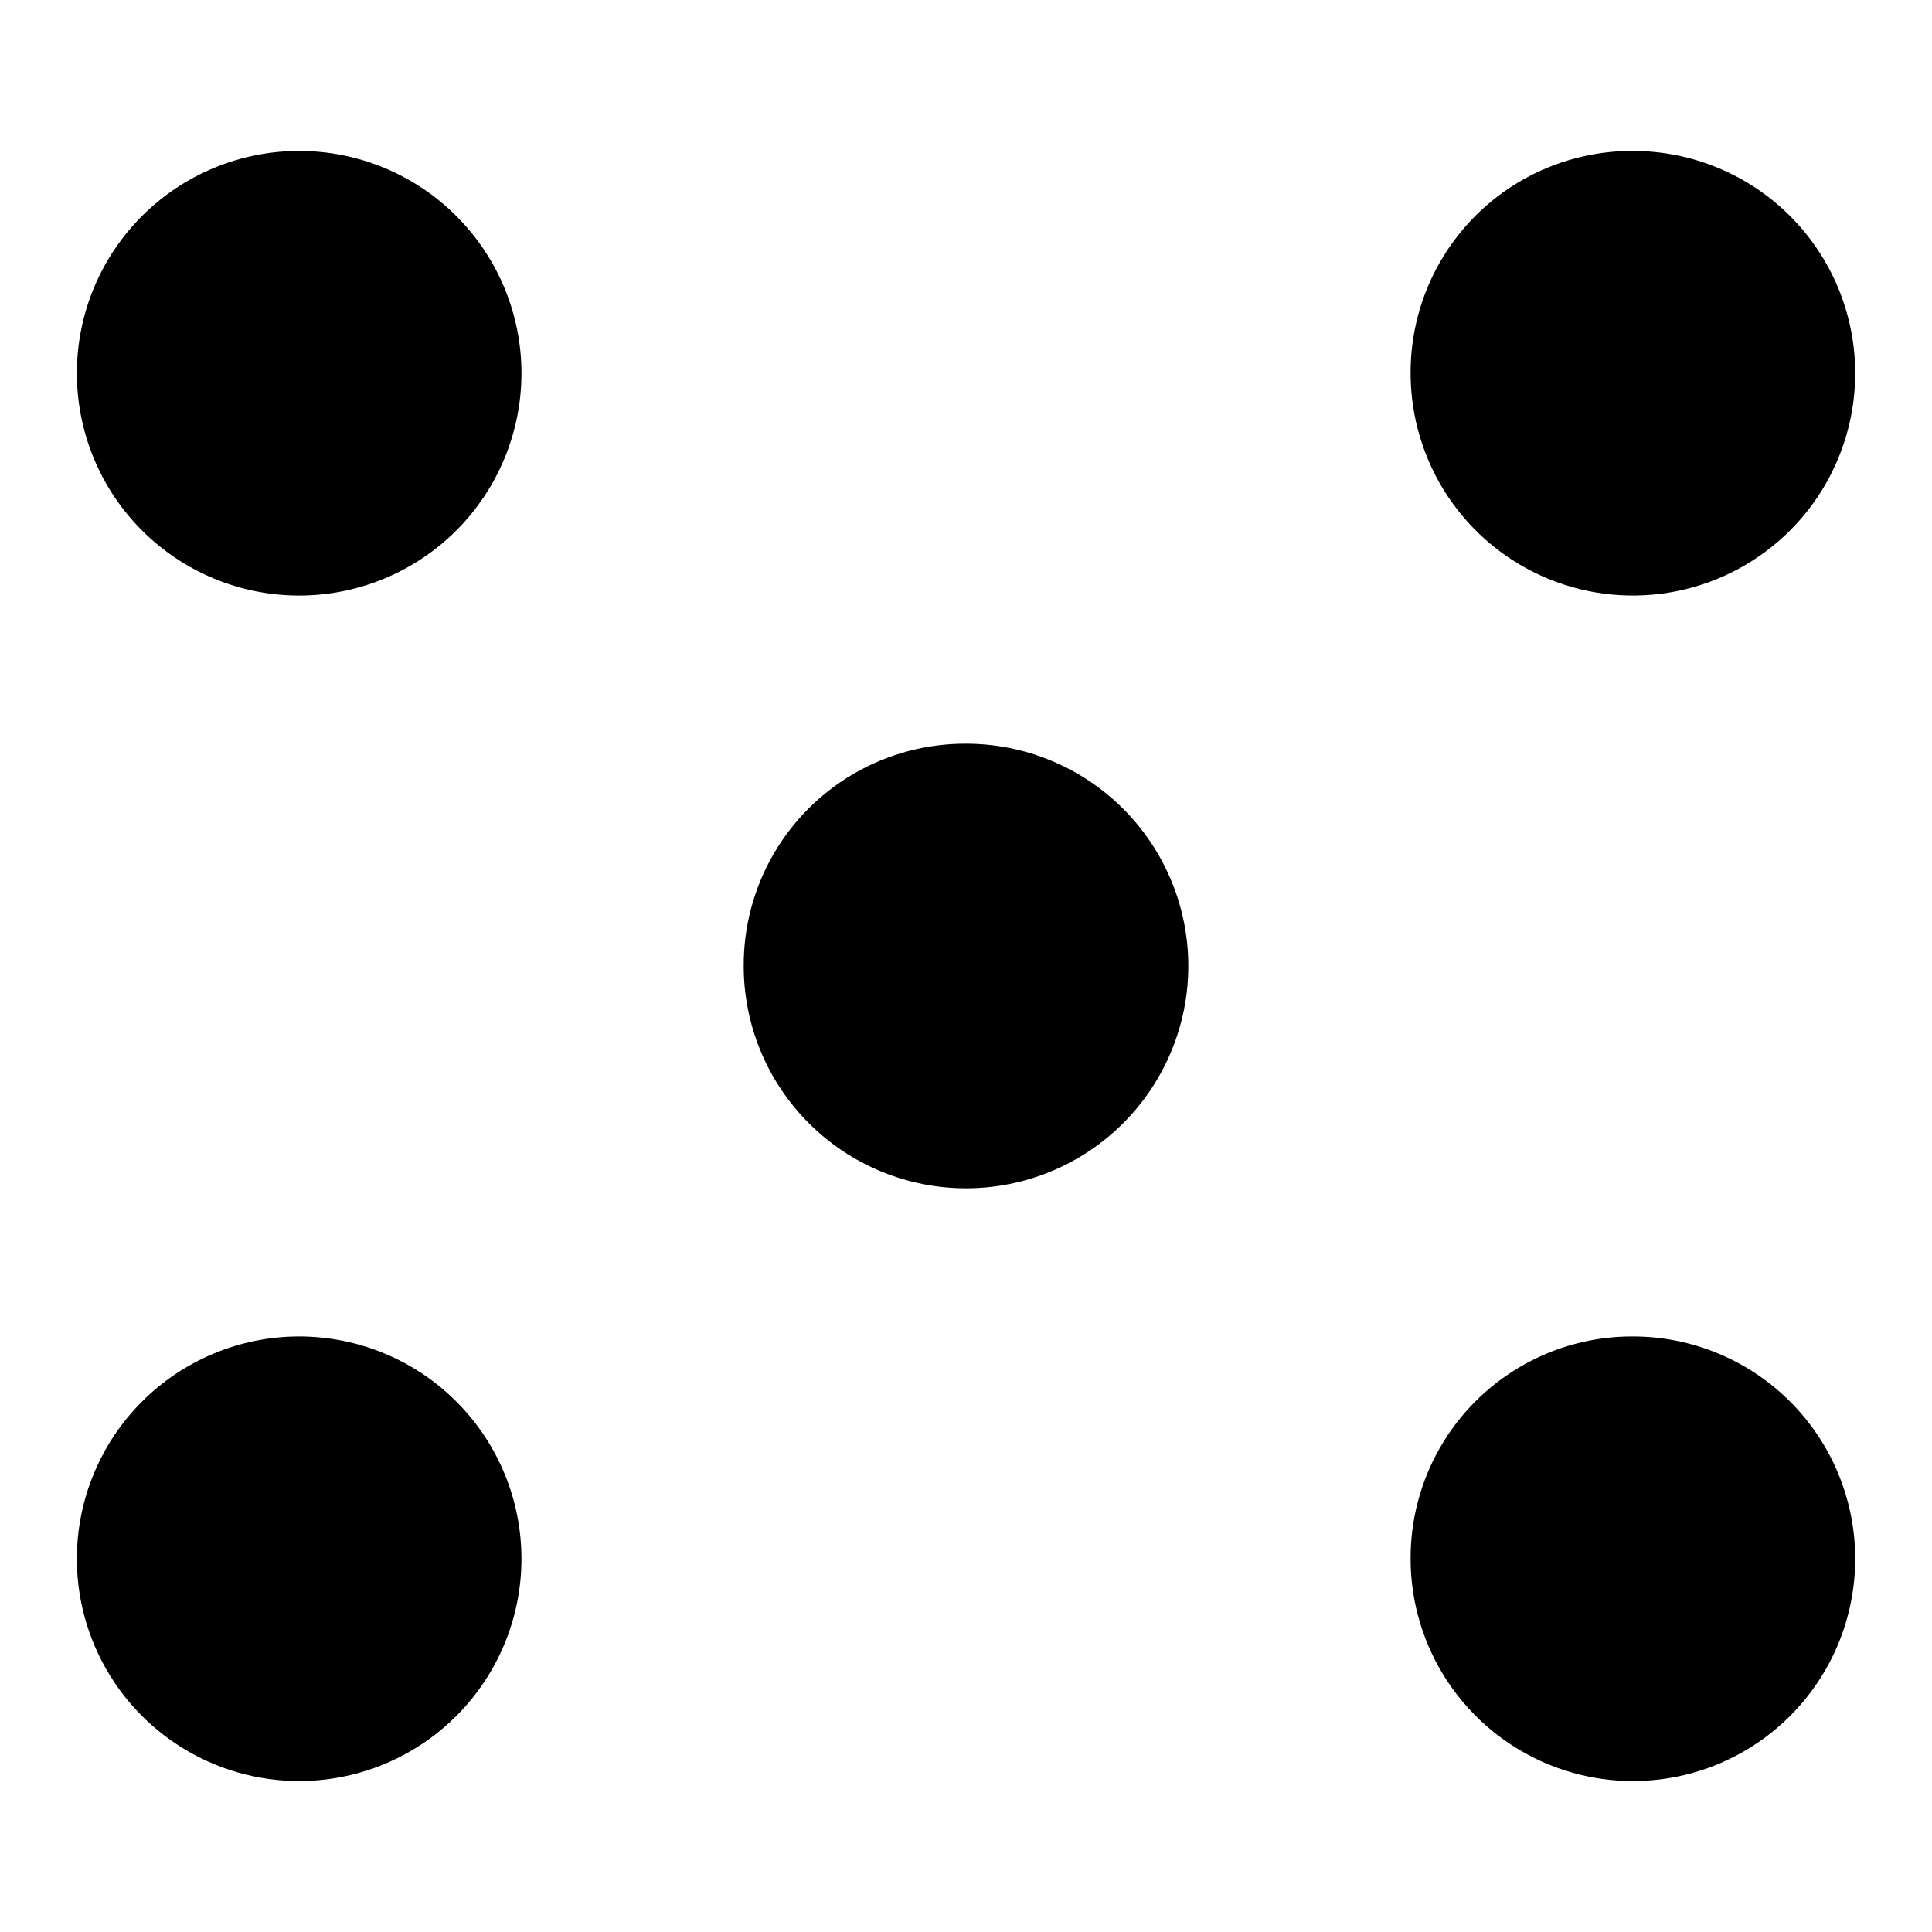
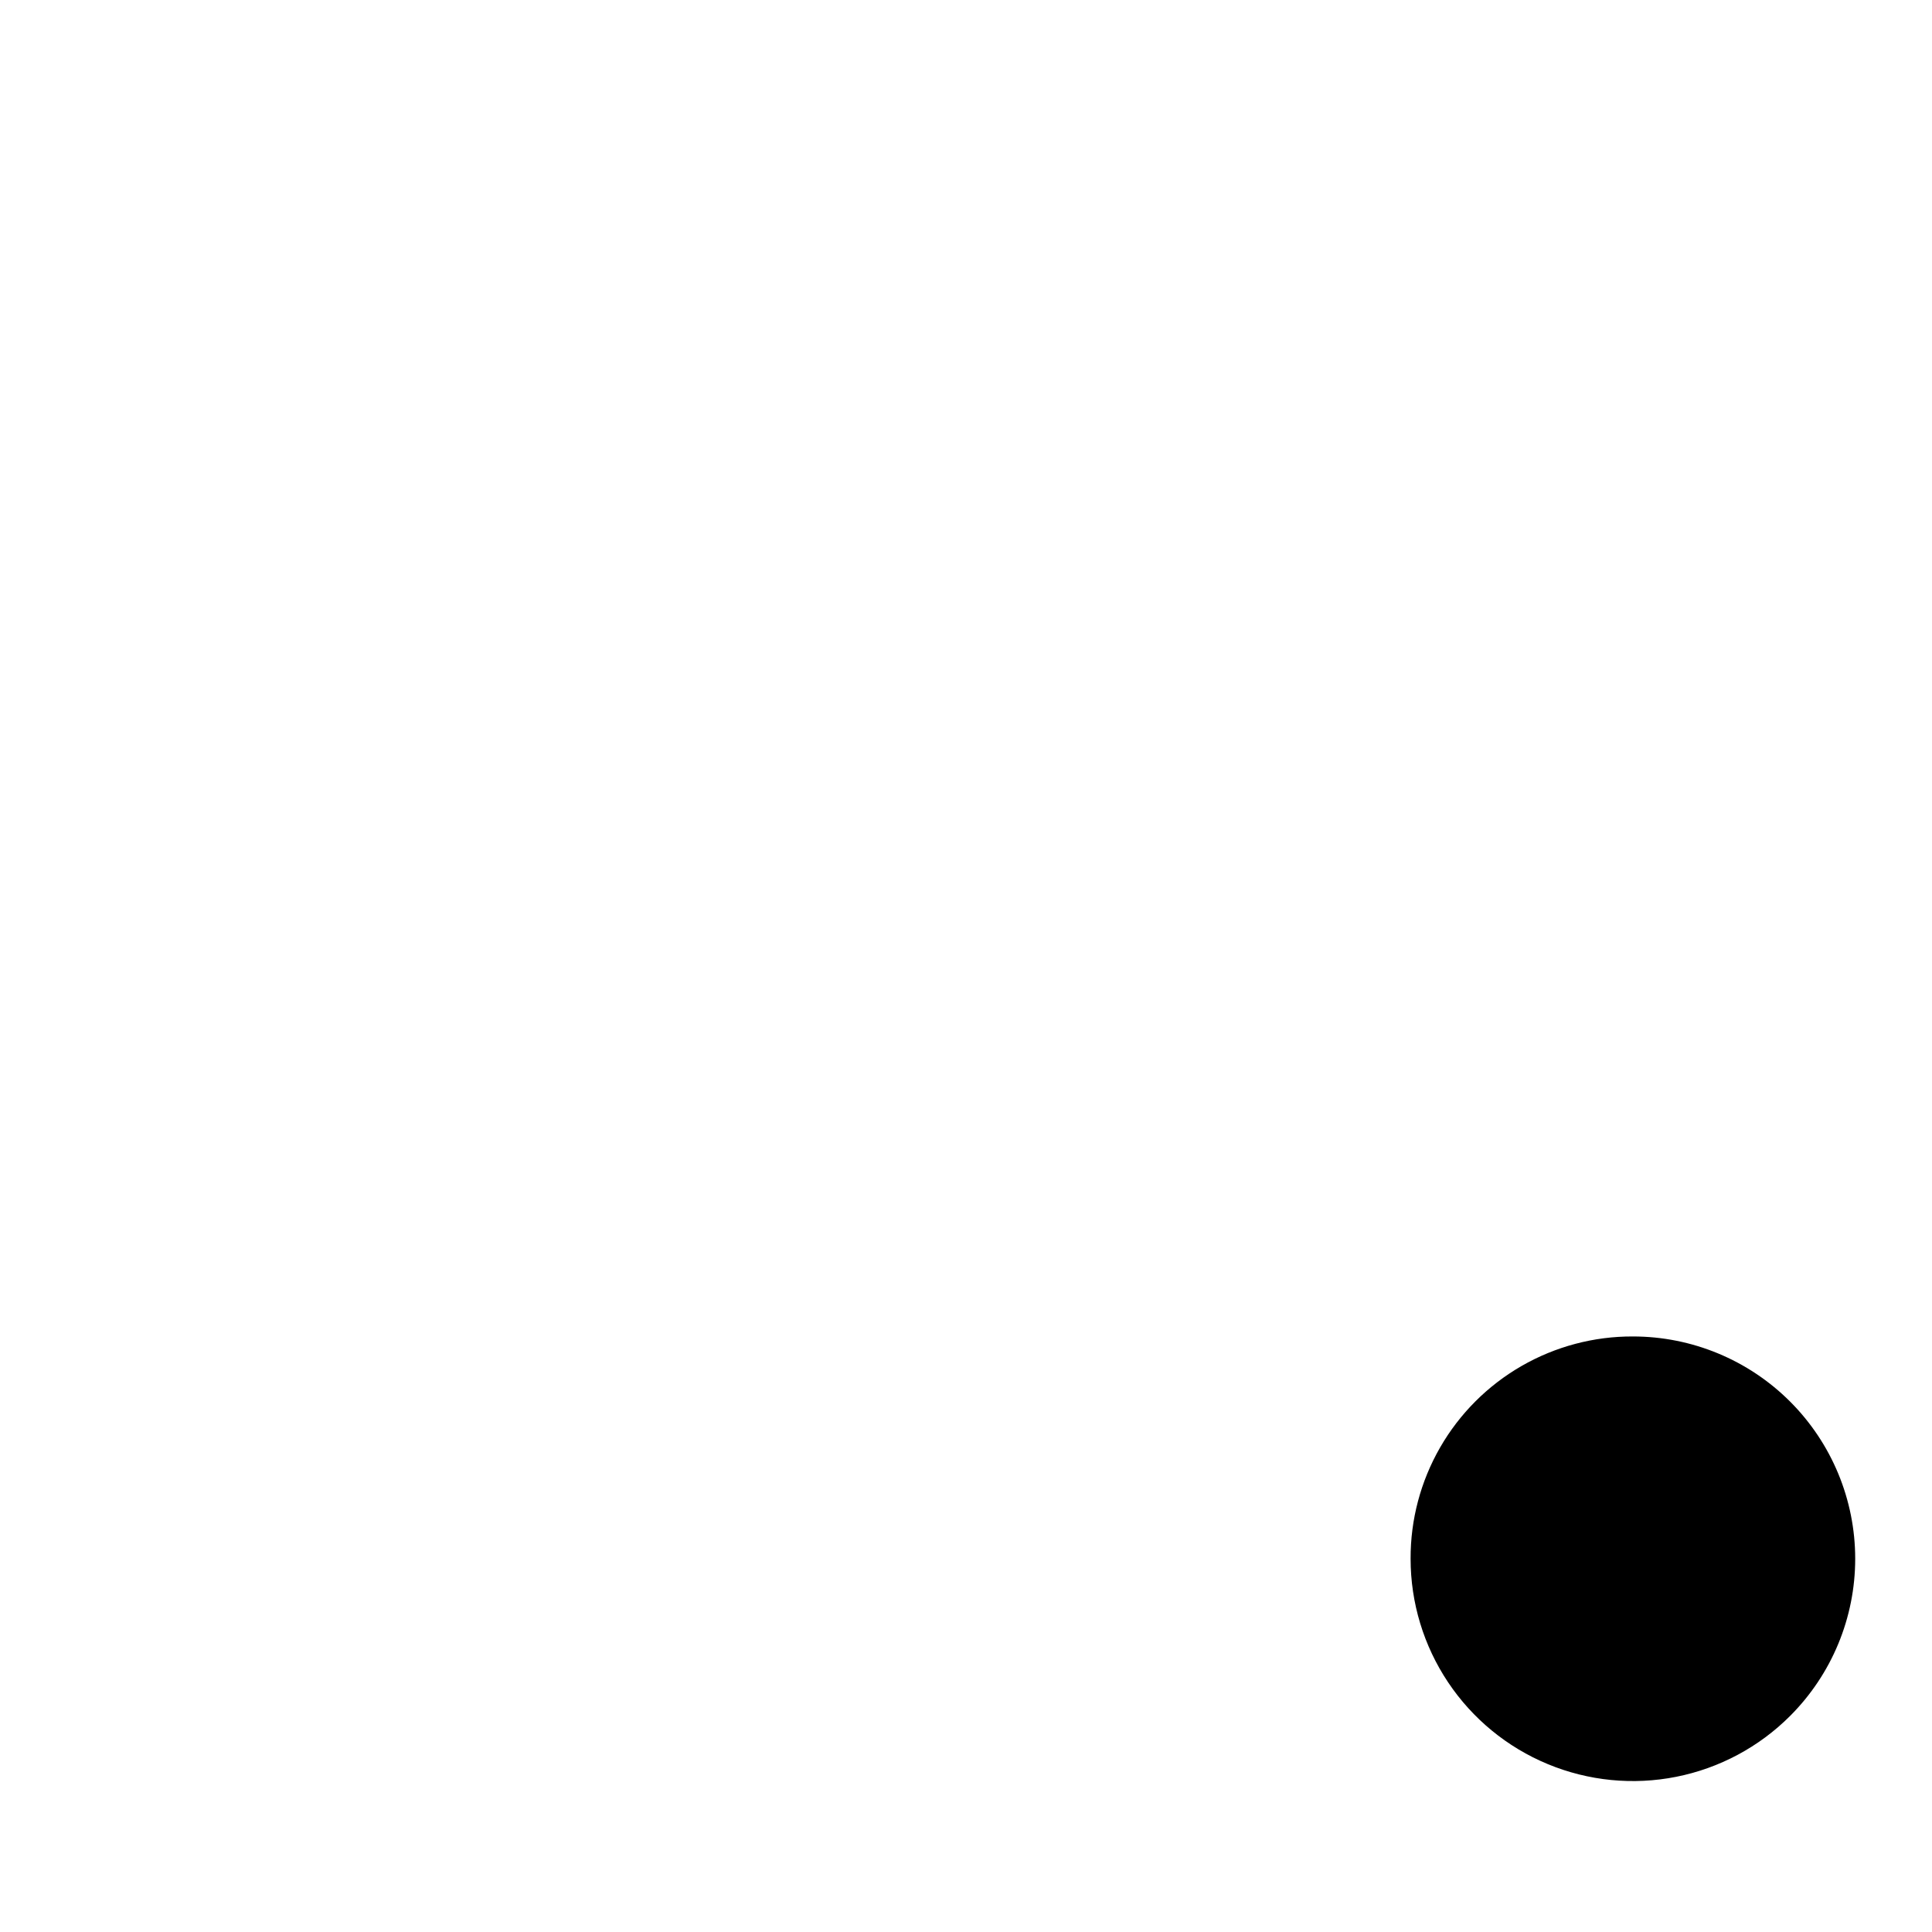
<svg xmlns="http://www.w3.org/2000/svg" width="32" height="32" viewBox="0 0 32 32">
  <rect x="0" y="0" width="32" height="32" fill="#808080" stroke="none" />
  <defs>
    <clipPath id="clip-path">
-       <path id="Path_21039" data-name="Path 21039" d="M1,4.682A3.682,3.682,0,1,0,4.682,1,3.682,3.682,0,0,0,1,4.682" transform="translate(-1 -1)" fill="none" />
-     </clipPath>
+       </clipPath>
    <clipPath id="clip-path-2">
-       <path id="Path_21040" data-name="Path 21040" d="M19,4.682A3.682,3.682,0,1,0,22.682,1,3.667,3.667,0,0,0,19,4.682" transform="translate(-19 -1)" fill="none" />
-     </clipPath>
+       </clipPath>
    <clipPath id="clip-path-3">
      <path id="Path_21041" data-name="Path 21041" d="M1,20.682A3.682,3.682,0,1,0,4.682,17,3.683,3.683,0,0,0,1,20.682" transform="translate(-1 -17)" fill="none" />
    </clipPath>
    <clipPath id="clip-path-4">
      <path id="Path_21042" data-name="Path 21042" d="M19,20.682A3.682,3.682,0,1,0,22.682,17,3.668,3.668,0,0,0,19,20.682" transform="translate(-19 -17)" fill="none" />
    </clipPath>
    <clipPath id="clip-path-5">
-       <path id="Path_21043" data-name="Path 21043" d="M10,12.682A3.682,3.682,0,1,0,13.682,9,3.667,3.667,0,0,0,10,12.682" transform="translate(-10 -9)" fill="none" />
-     </clipPath>
+       </clipPath>
    <clipPath id="clip-Relax-gaming">
      <rect width="32" height="32" />
    </clipPath>
  </defs>
  <g id="Relax-gaming" clip-path="url(#clip-Relax-gaming)">
    <rect width="32" height="32" fill="#fff" />
    <g id="Group_79511" data-name="Group 79511" transform="translate(0.273 1.5)">
      <g id="Group_79502" data-name="Group 79502" transform="translate(1 1)">
        <g id="Group_79501" data-name="Group 79501" clip-path="url(#clip-path)">
          <rect id="Rectangle_11611" data-name="Rectangle 11611" width="10" height="10" transform="translate(-1.273 -1.5)" />
        </g>
      </g>
      <g id="Group_79504" data-name="Group 79504" transform="translate(23.091 1)">
        <g id="Group_79503" data-name="Group 79503" clip-path="url(#clip-path-2)">
          <rect id="Rectangle_11612" data-name="Rectangle 11612" width="10" height="10" transform="translate(-1.364 -1.5)" />
        </g>
      </g>
      <g id="Group_79506" data-name="Group 79506" transform="translate(1 20.636)">
        <g id="Group_79505" data-name="Group 79505" clip-path="url(#clip-path-3)">
-           <rect id="Rectangle_11613" data-name="Rectangle 11613" width="10" height="10" transform="translate(-1.273 -1.137)" />
-         </g>
+           </g>
      </g>
      <g id="Group_79508" data-name="Group 79508" transform="translate(23.091 20.636)">
        <g id="Group_79507" data-name="Group 79507" clip-path="url(#clip-path-4)">
          <rect id="Rectangle_11614" data-name="Rectangle 11614" width="10" height="10" transform="translate(-1.364 -1.137)" />
        </g>
      </g>
      <g id="Group_79510" data-name="Group 79510" transform="translate(12.045 10.818)">
        <g id="Group_79509" data-name="Group 79509" clip-path="url(#clip-path-5)">
-           <rect id="Rectangle_11615" data-name="Rectangle 11615" width="10" height="10" transform="translate(-1.319 -1.318)" />
-         </g>
+           </g>
      </g>
    </g>
  </g>
</svg>